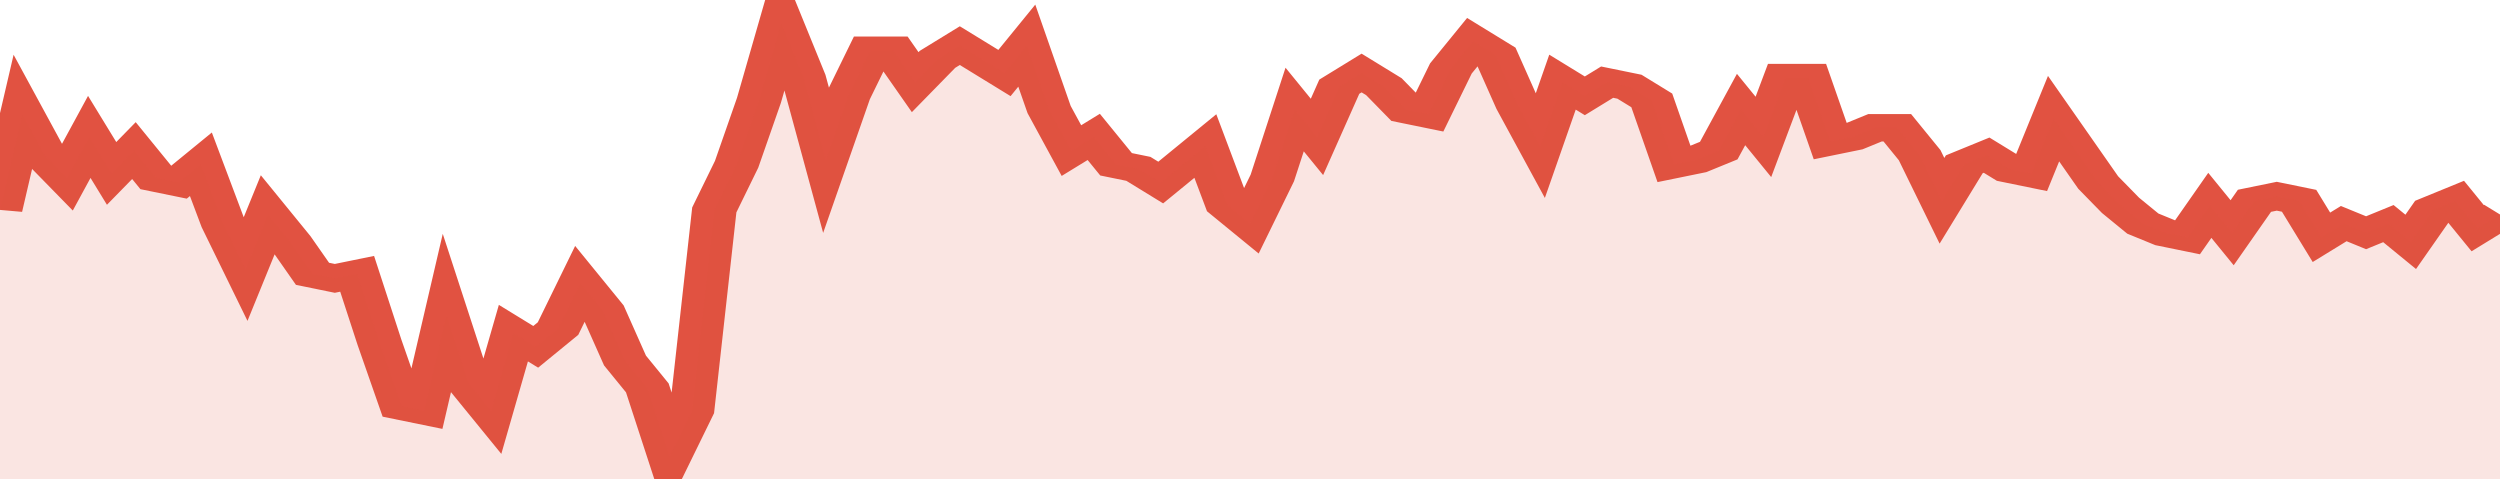
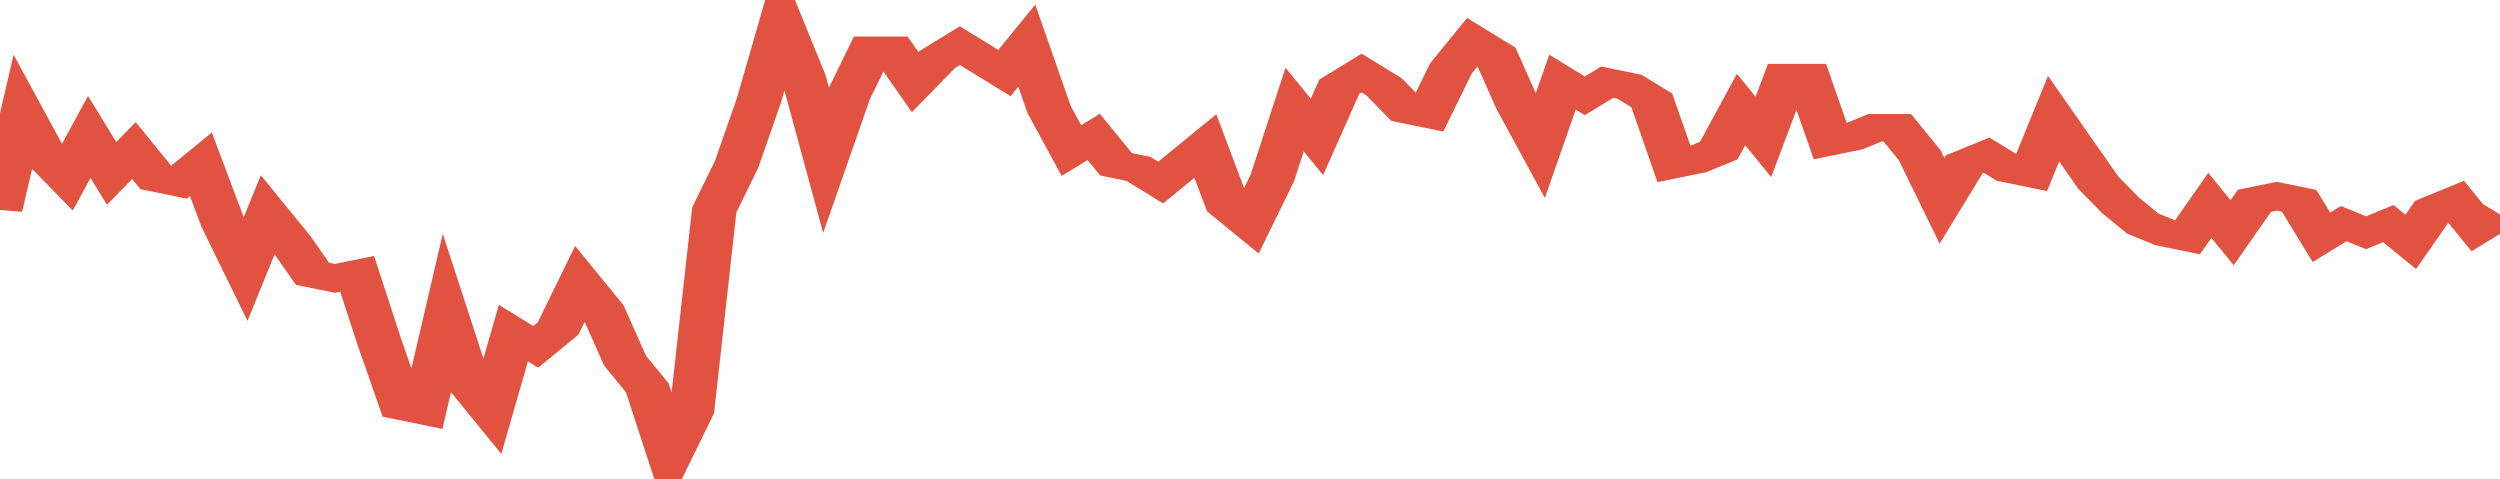
<svg xmlns="http://www.w3.org/2000/svg" viewBox="0 0 336 105" width="120" height="23" preserveAspectRatio="none">
  <polyline fill="none" stroke="#E15241" stroke-width="6" points="0, 46 3, 25 6, 34 9, 39 12, 30 15, 38 18, 33 21, 39 24, 40 27, 36 30, 49 33, 59 36, 47 39, 53 42, 60 45, 61 48, 60 51, 75 54, 89 57, 90 60, 69 63, 84 66, 90 69, 73 72, 76 75, 72 78, 62 81, 68 84, 79 87, 85 90, 100 93, 90 96, 46 99, 36 102, 22 105, 5 108, 17 111, 35 114, 21 117, 11 120, 11 123, 18 126, 13 129, 10 132, 13 135, 16 138, 10 141, 24 144, 33 147, 30 150, 36 153, 37 156, 40 159, 36 162, 32 165, 45 168, 49 171, 39 174, 24 177, 30 180, 19 183, 16 186, 19 189, 24 192, 25 195, 15 198, 9 201, 12 204, 23 207, 32 210, 18 213, 21 216, 18 219, 19 222, 22 225, 36 228, 35 231, 33 234, 24 237, 30 240, 17 243, 17 246, 31 249, 30 252, 28 255, 28 258, 34 261, 44 264, 36 267, 34 270, 37 273, 38 276, 26 279, 33 282, 40 285, 45 288, 49 291, 51 294, 52 297, 45 300, 51 303, 44 306, 43 309, 44 312, 52 315, 49 318, 51 321, 49 324, 53 327, 46 330, 44 333, 50 336, 47 336, 47 "> </polyline>
-   <polygon fill="#E15241" opacity="0.15" points="0, 105 0, 46 3, 25 6, 34 9, 39 12, 30 15, 38 18, 33 21, 39 24, 40 27, 36 30, 49 33, 59 36, 47 39, 53 42, 60 45, 61 48, 60 51, 75 54, 89 57, 90 60, 69 63, 84 66, 90 69, 73 72, 76 75, 72 78, 62 81, 68 84, 79 87, 85 90, 100 93, 90 96, 46 99, 36 102, 22 105, 5 108, 17 111, 35 114, 21 117, 11 120, 11 123, 18 126, 13 129, 10 132, 13 135, 16 138, 10 141, 24 144, 33 147, 30 150, 36 153, 37 156, 40 159, 36 162, 32 165, 45 168, 49 171, 39 174, 24 177, 30 180, 19 183, 16 186, 19 189, 24 192, 25 195, 15 198, 9 201, 12 204, 23 207, 32 210, 18 213, 21 216, 18 219, 19 222, 22 225, 36 228, 35 231, 33 234, 24 237, 30 240, 17 243, 17 246, 31 249, 30 252, 28 255, 28 258, 34 261, 44 264, 36 267, 34 270, 37 273, 38 276, 26 279, 33 282, 40 285, 45 288, 49 291, 51 294, 52 297, 45 300, 51 303, 44 306, 43 309, 44 312, 52 315, 49 318, 51 321, 49 324, 53 327, 46 330, 44 333, 50 336, 47 336, 105 " />
</svg>